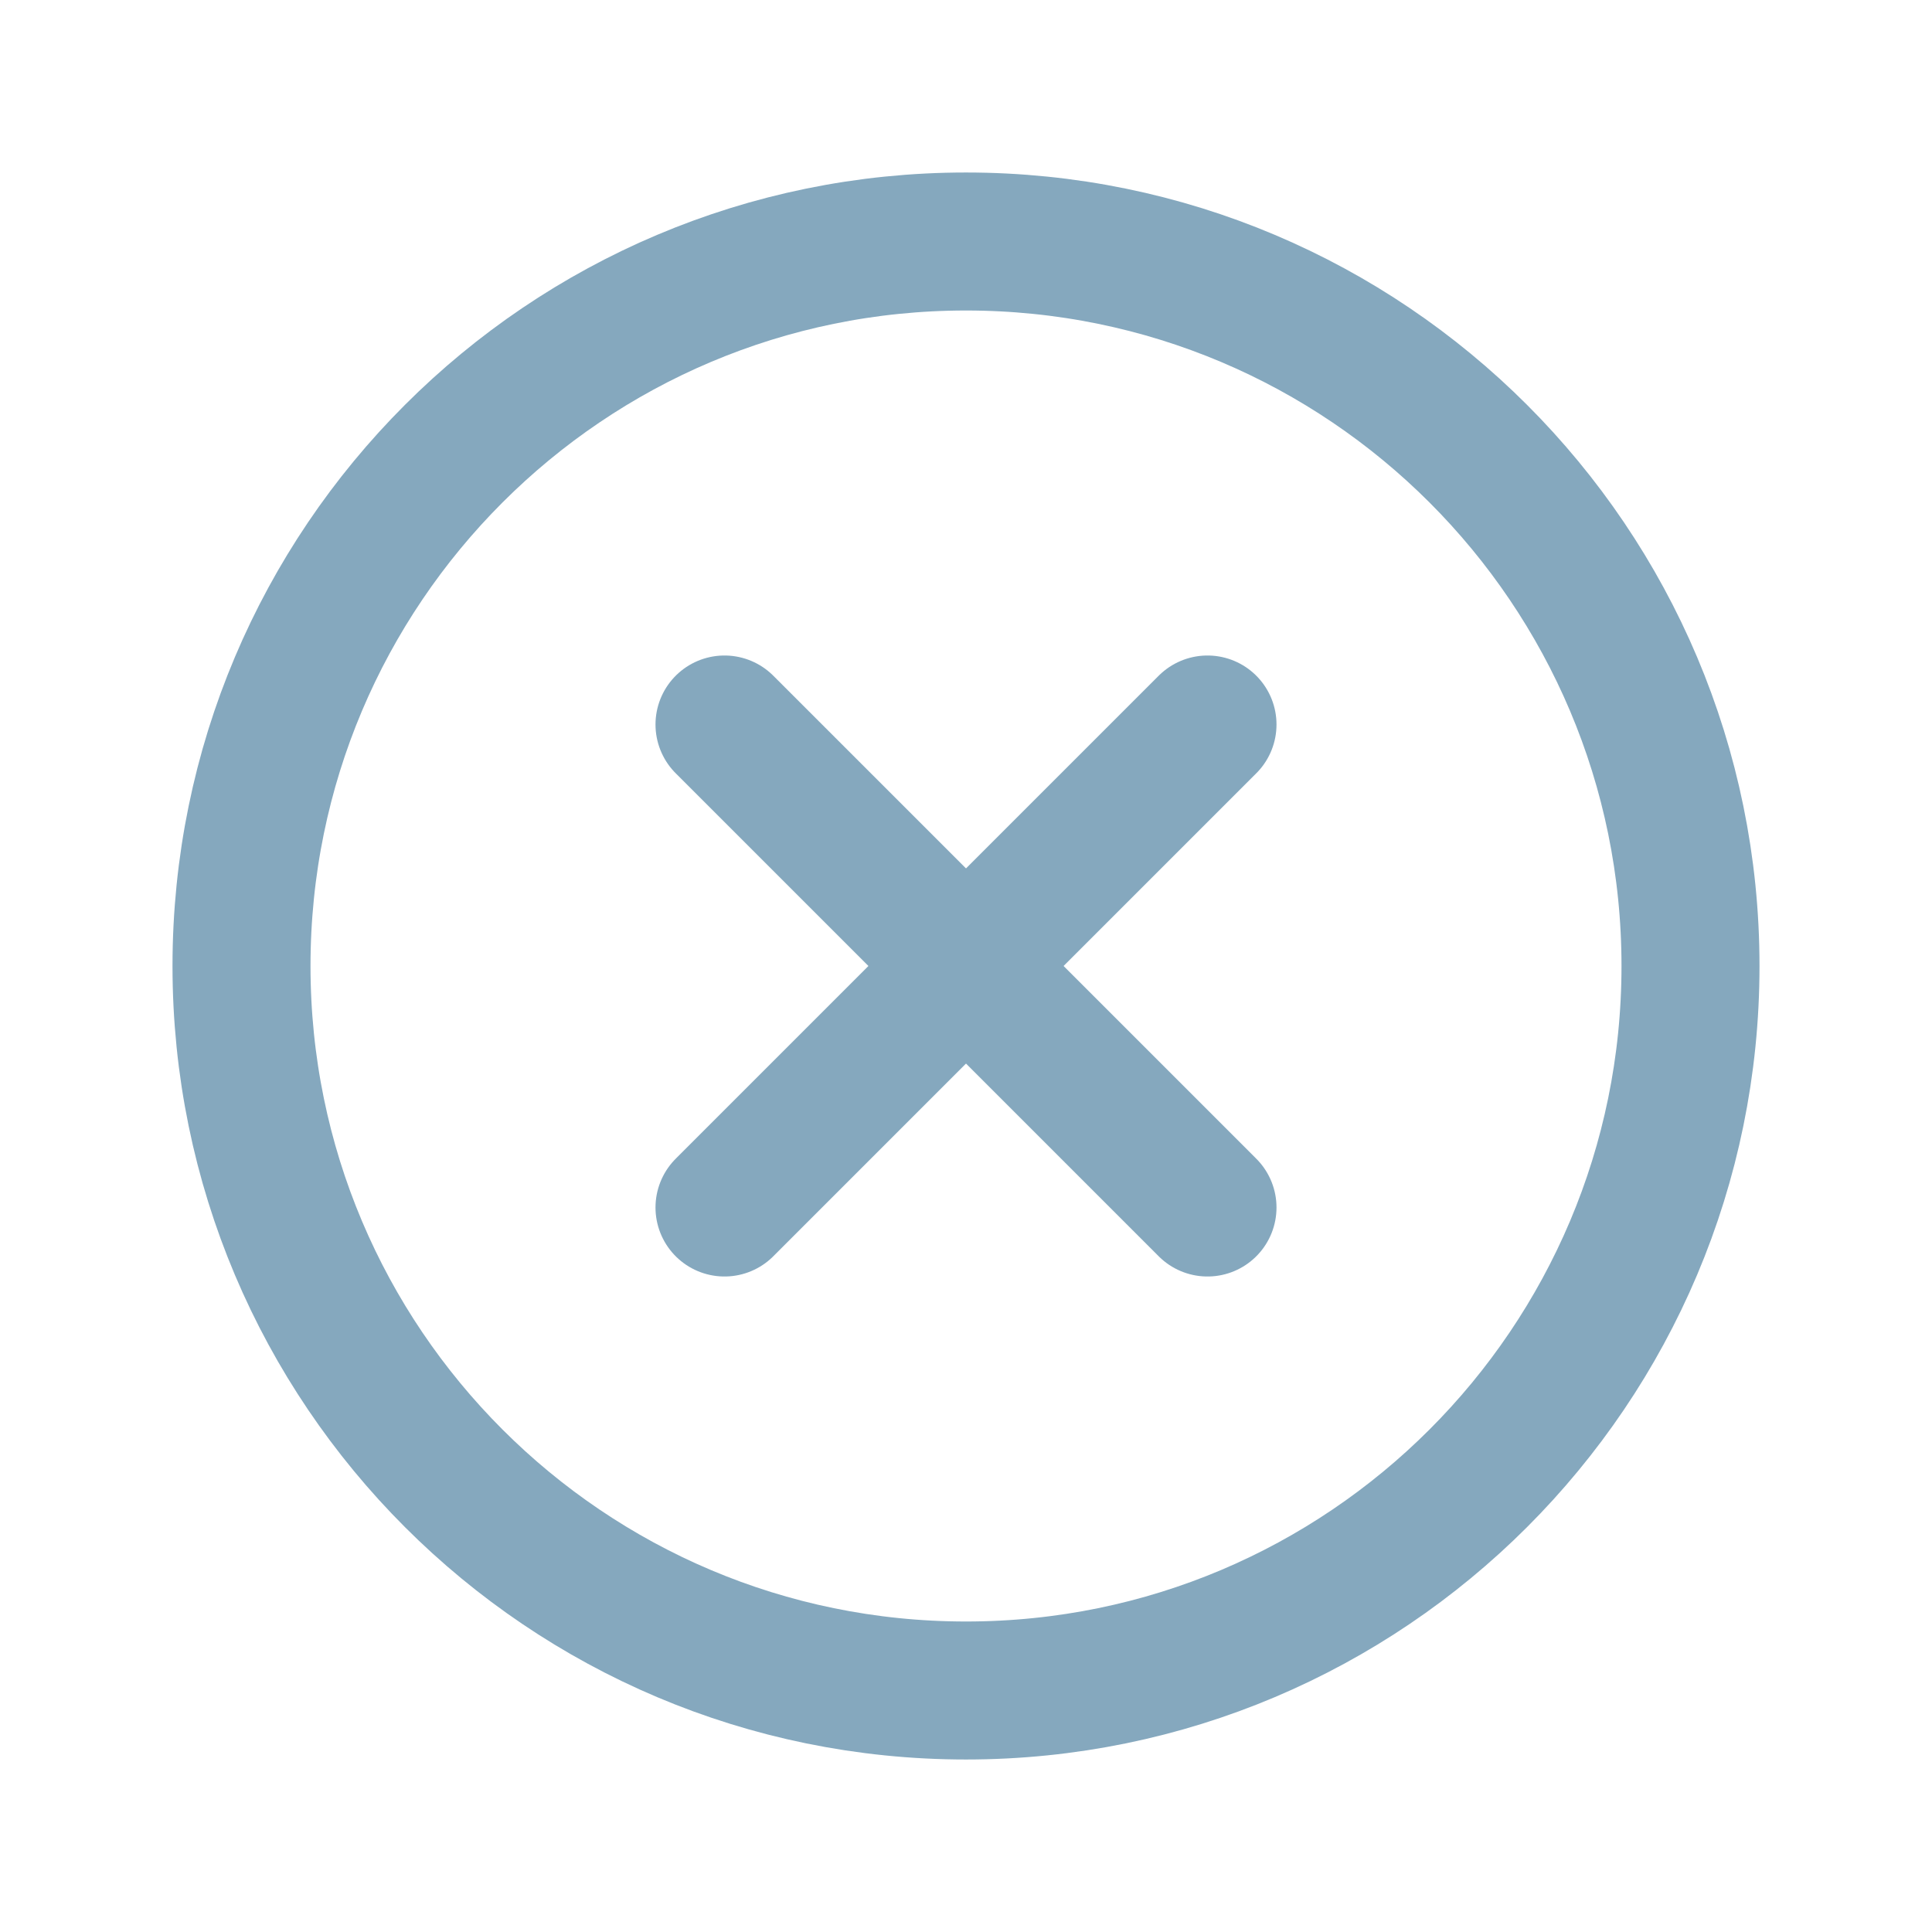
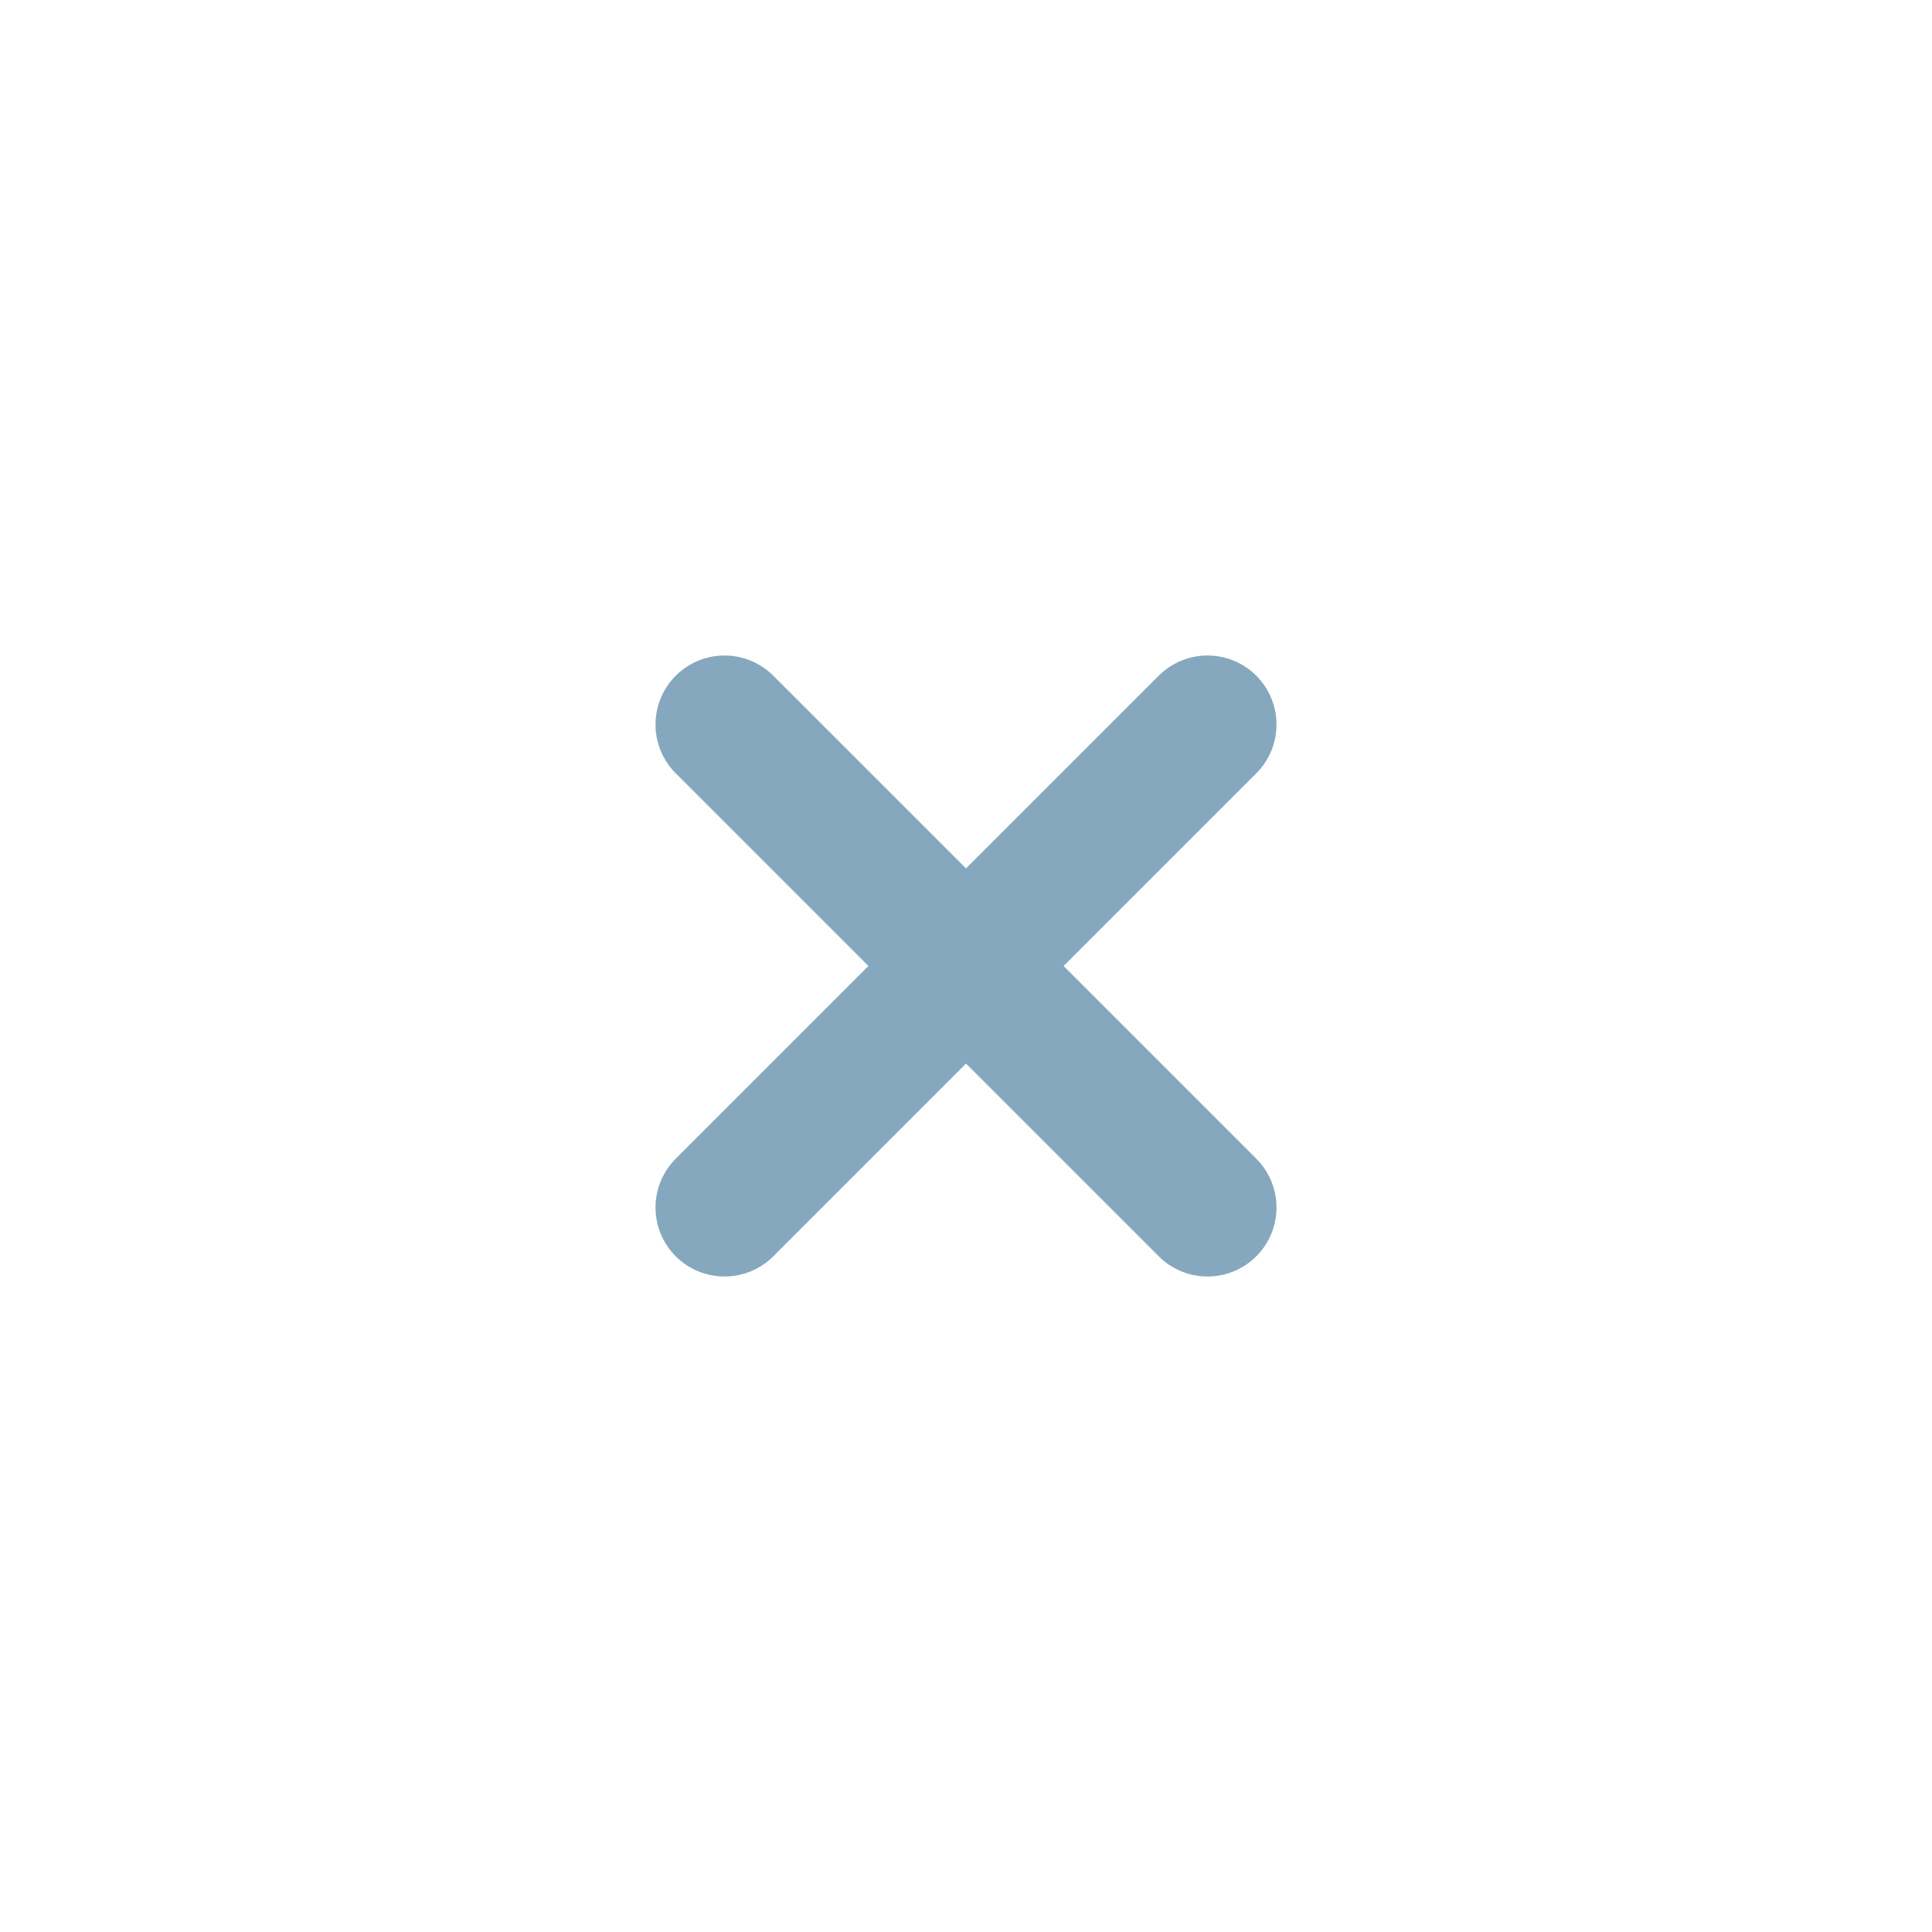
<svg xmlns="http://www.w3.org/2000/svg" width="28" height="28" viewBox="0 0 28 28" fill="none">
-   <path d="M14 24.5C19.799 24.5 24.5 19.799 24.5 14C24.5 8.201 19.799 3.5 14 3.5C8.201 3.5 3.5 8.201 3.5 14C3.5 19.799 8.201 24.5 14 24.5Z" stroke="#85A8BE" stroke-width="2" stroke-miterlimit="10" />
  <path d="M17.5 10.5L10.5 17.5" stroke="#85A8BE" stroke-width="2" stroke-linecap="round" stroke-linejoin="round" />
  <path d="M17.5 17.5L10.5 10.5" stroke="#85A8BE" stroke-width="2" stroke-linecap="round" stroke-linejoin="round" />
</svg>